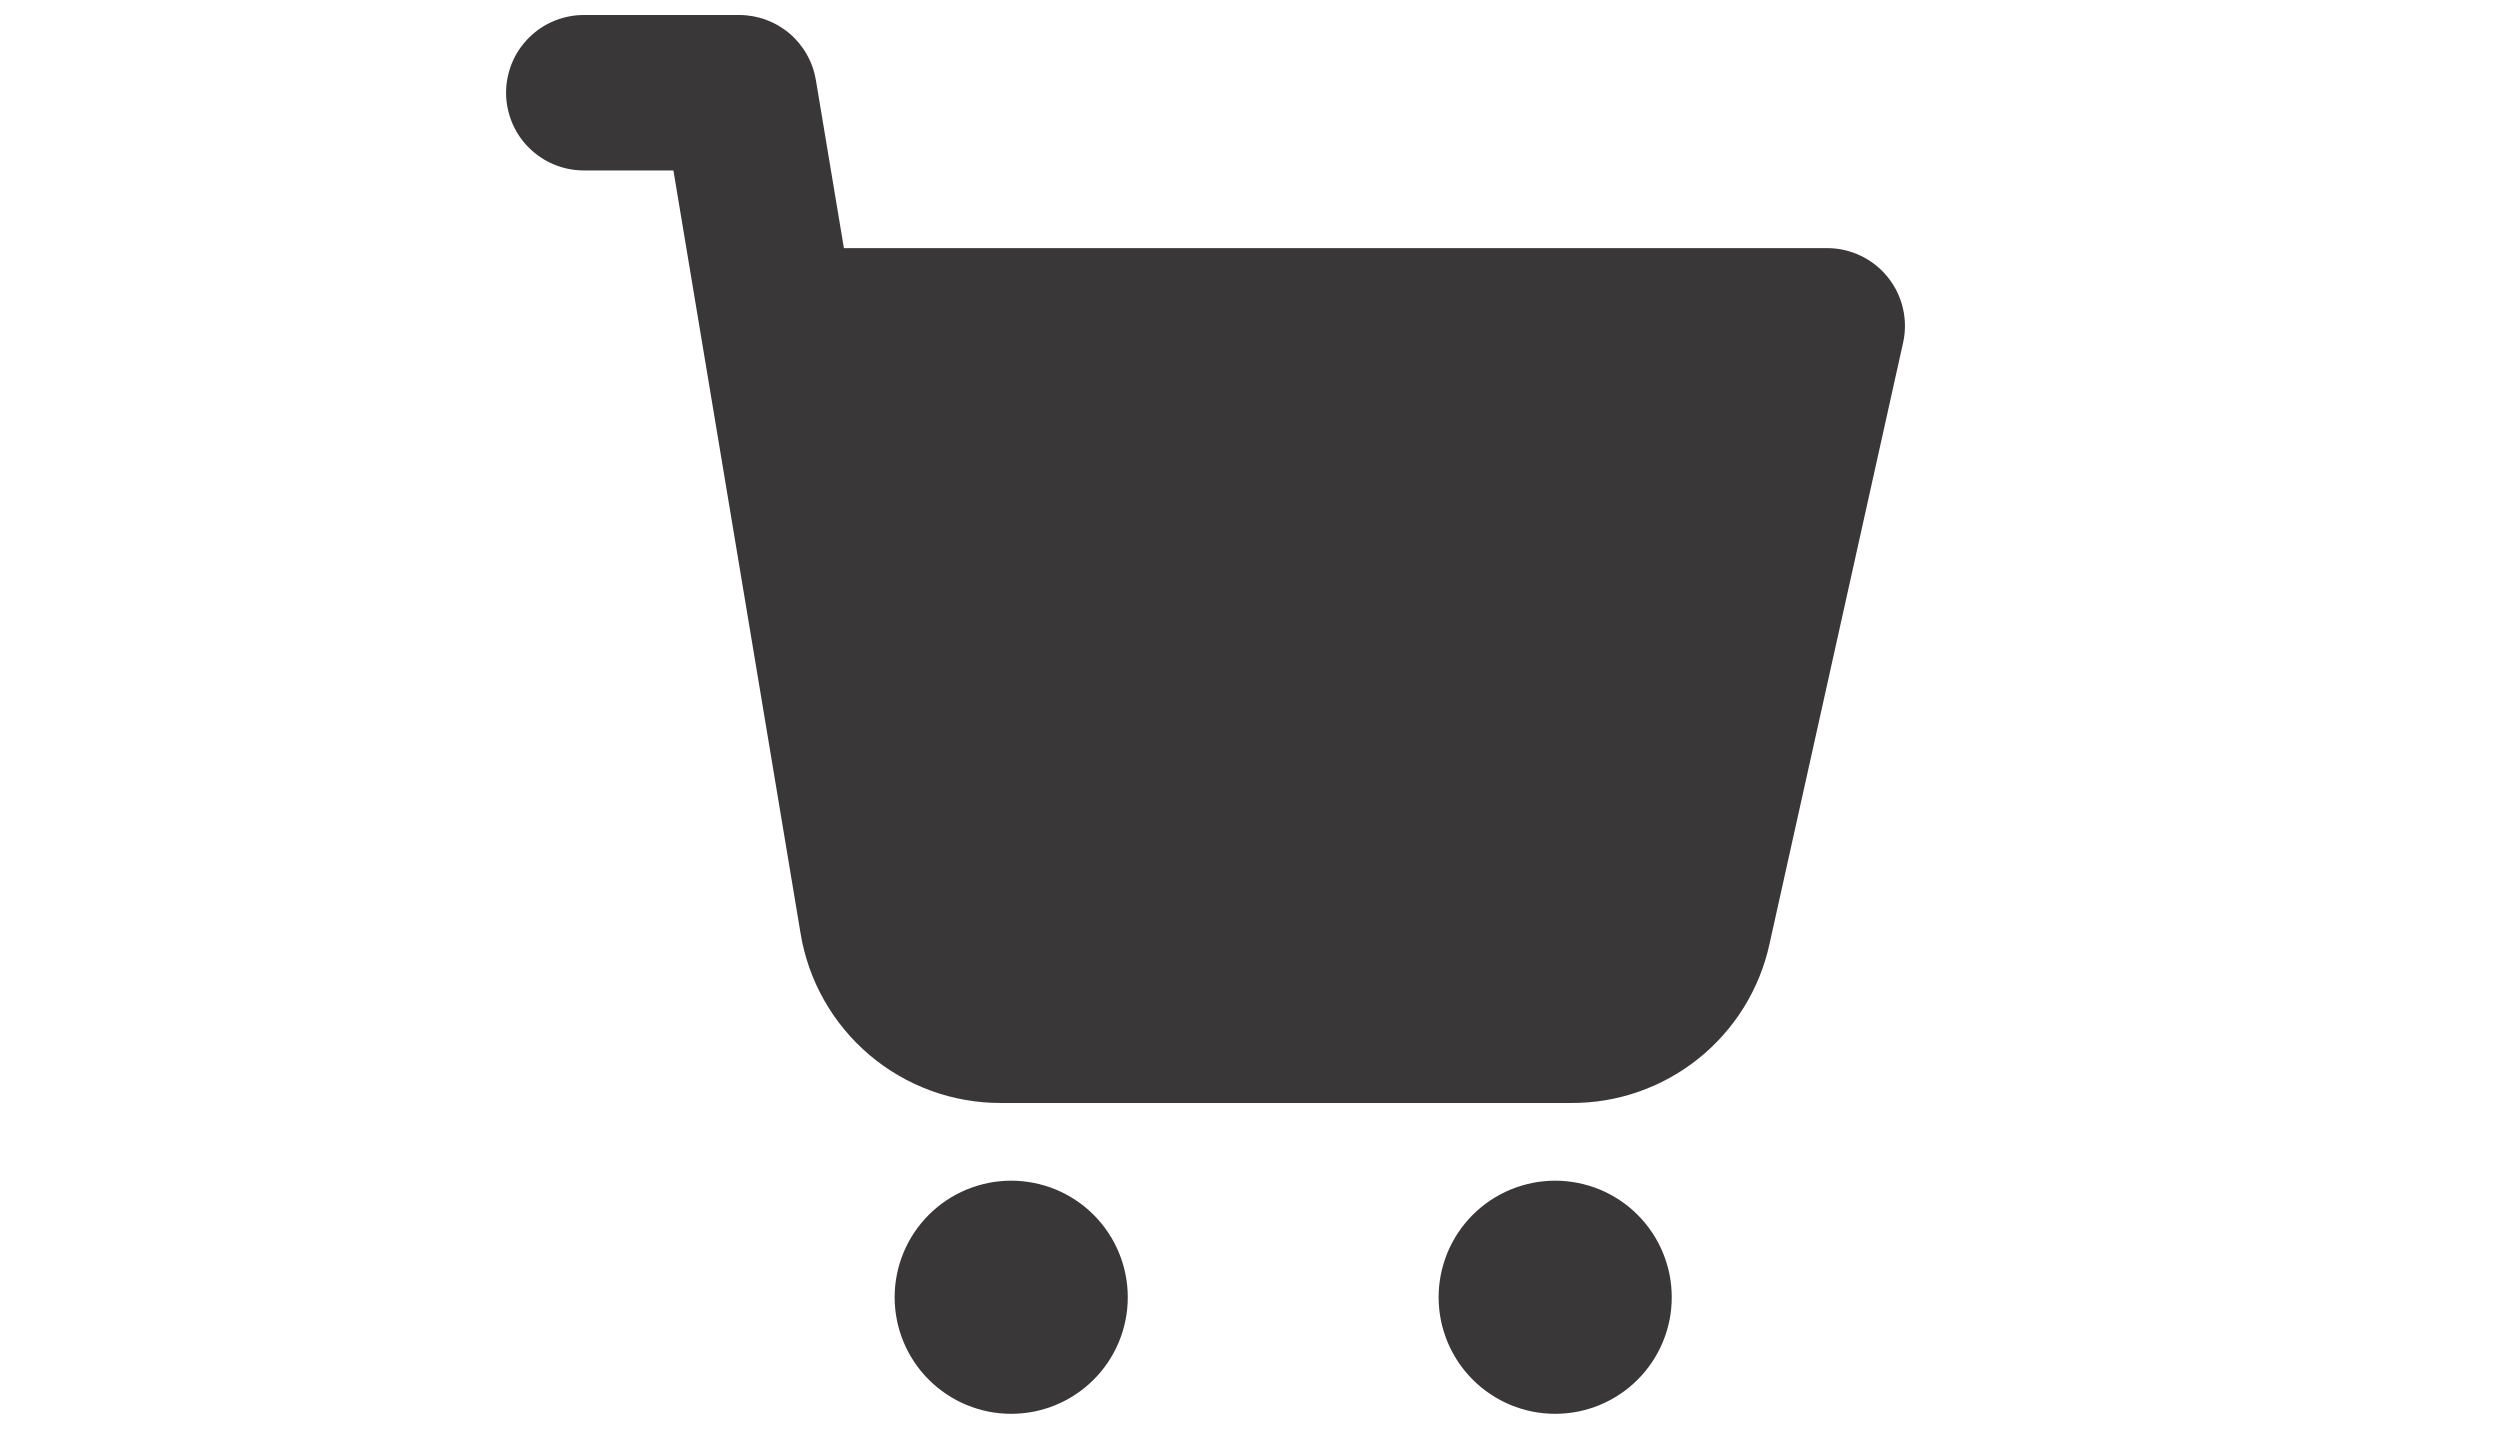
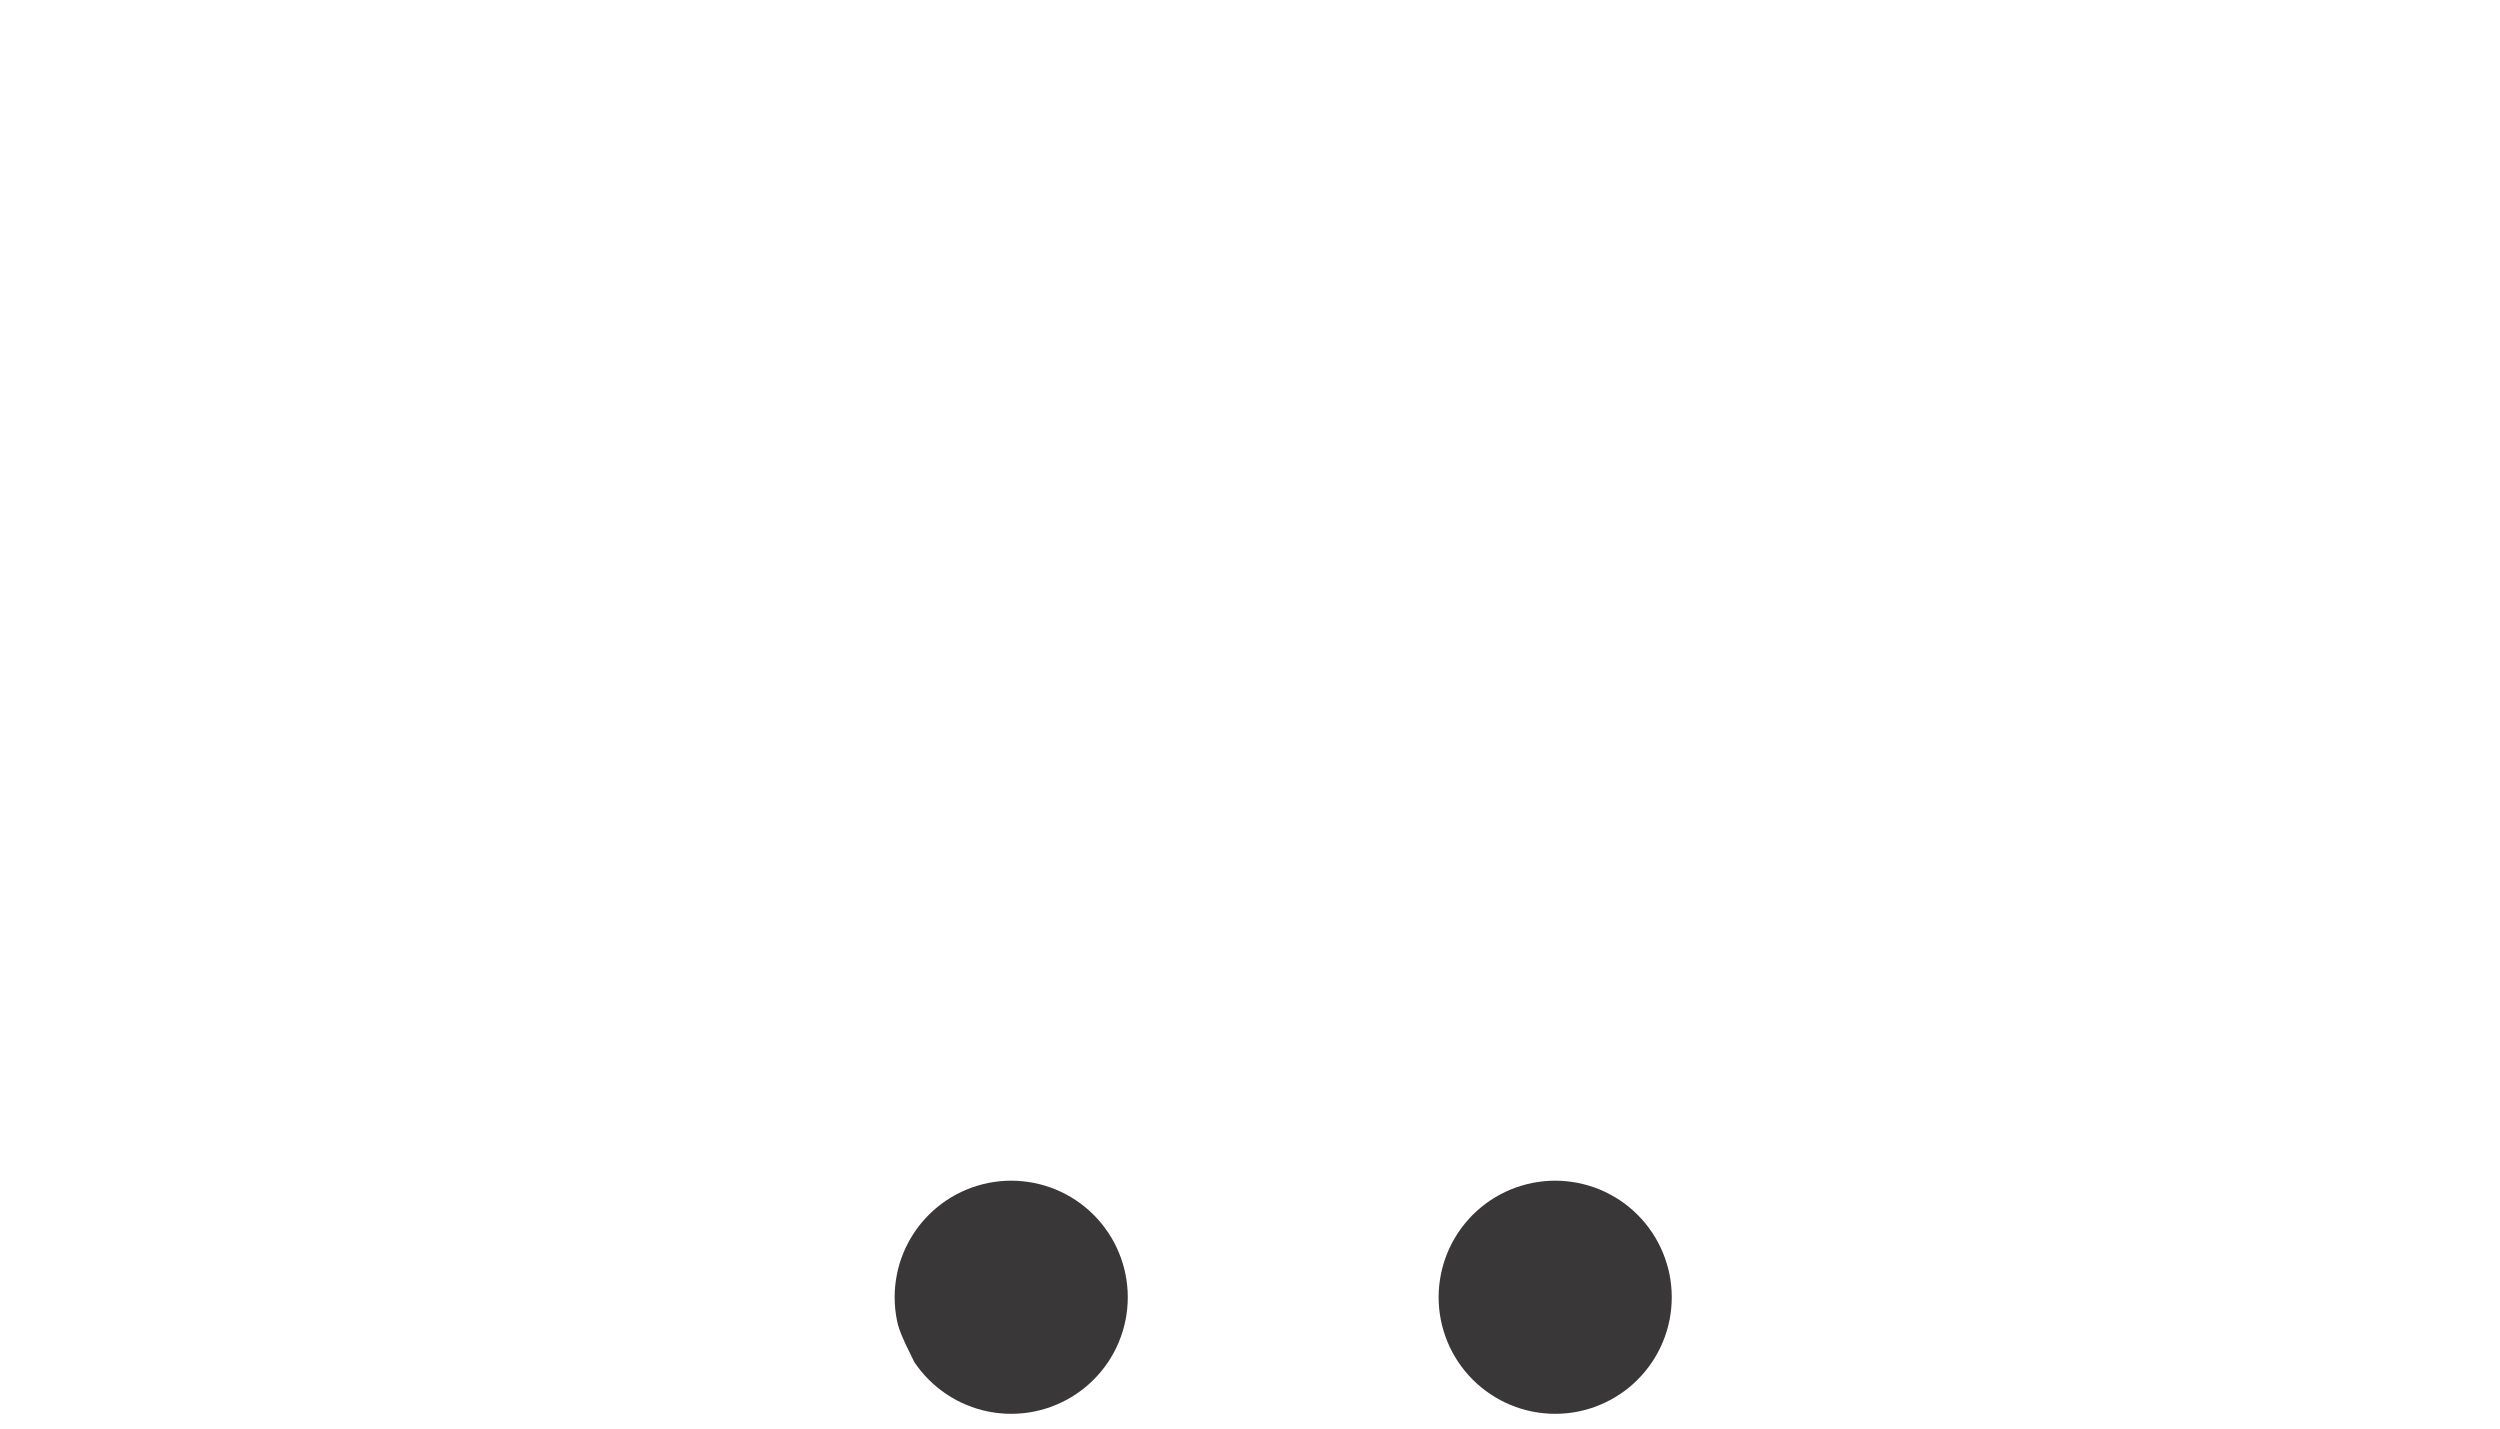
<svg xmlns="http://www.w3.org/2000/svg" width="336" zoomAndPan="magnify" viewBox="0 0 252 144" height="192" preserveAspectRatio="xMidYMid meet" version="1.0">
  <defs>
    <clipPath id="26a7932ce1">
      <path d="M 51.012 1.512 L 192.012 1.512 L 192.012 112 L 51.012 112 Z M 51.012 1.512 " clip-rule="nonzero" />
    </clipPath>
    <clipPath id="36b0c192e6">
      <path d="M 145 119 L 169 119 L 169 142.512 L 145 142.512 Z M 145 119 " clip-rule="nonzero" />
    </clipPath>
    <clipPath id="5fa1ce2c49">
      <path d="M 90 119 L 114 119 L 114 142.512 L 90 142.512 Z M 90 119 " clip-rule="nonzero" />
    </clipPath>
  </defs>
  <rect x="-25.2" width="302.4" fill="#ffffff" y="-14.4" height="172.8" fill-opacity="1" />
  <rect x="-25.2" width="302.4" fill="#ffffff" y="-14.4" height="172.8" fill-opacity="1" />
  <g clip-path="url(#26a7932ce1)">
-     <path fill="#393737" d="M 190.289 27.941 C 189.547 27.016 188.641 26.297 187.57 25.785 C 186.496 25.27 185.367 25.012 184.18 25.012 L 85.066 25.012 L 82.238 8.055 C 82.16 7.602 82.047 7.156 81.891 6.723 C 81.738 6.293 81.547 5.875 81.32 5.477 C 81.094 5.074 80.832 4.699 80.539 4.344 C 80.246 3.992 79.926 3.664 79.574 3.367 C 79.223 3.07 78.848 2.809 78.453 2.578 C 78.055 2.344 77.641 2.152 77.207 1.992 C 76.777 1.832 76.336 1.715 75.883 1.633 C 75.43 1.555 74.973 1.512 74.512 1.512 L 58.848 1.512 C 58.332 1.512 57.824 1.562 57.32 1.664 C 56.812 1.766 56.324 1.914 55.848 2.109 C 55.375 2.305 54.922 2.547 54.496 2.832 C 54.066 3.121 53.672 3.445 53.309 3.809 C 52.945 4.172 52.621 4.566 52.332 4.996 C 52.047 5.422 51.805 5.875 51.609 6.348 C 51.414 6.824 51.266 7.312 51.164 7.82 C 51.062 8.324 51.012 8.832 51.012 9.348 C 51.012 9.859 51.062 10.371 51.164 10.875 C 51.266 11.379 51.414 11.871 51.609 12.344 C 51.805 12.82 52.047 13.27 52.332 13.699 C 52.621 14.125 52.945 14.523 53.309 14.887 C 53.672 15.25 54.066 15.574 54.496 15.859 C 54.922 16.145 55.375 16.387 55.848 16.582 C 56.324 16.781 56.812 16.93 57.32 17.031 C 57.824 17.129 58.332 17.18 58.848 17.18 L 67.879 17.18 L 80.695 94.07 C 80.887 95.258 81.188 96.418 81.586 97.555 C 81.984 98.688 82.484 99.781 83.074 100.824 C 83.668 101.871 84.348 102.859 85.117 103.785 C 85.883 104.711 86.727 105.566 87.645 106.344 C 88.562 107.121 89.539 107.812 90.578 108.414 C 91.621 109.02 92.703 109.527 93.836 109.941 C 94.965 110.355 96.121 110.664 97.305 110.871 C 98.492 111.082 99.684 111.184 100.887 111.18 L 158.379 111.18 C 159.535 111.184 160.684 111.094 161.828 110.902 C 162.969 110.711 164.086 110.426 165.18 110.043 C 166.27 109.66 167.324 109.191 168.336 108.629 C 169.348 108.066 170.309 107.426 171.211 106.699 C 172.113 105.977 172.949 105.18 173.715 104.312 C 174.484 103.449 175.172 102.523 175.781 101.539 C 176.391 100.555 176.914 99.523 177.348 98.453 C 177.781 97.379 178.121 96.277 178.367 95.145 L 191.832 34.547 C 192.09 33.387 192.082 32.227 191.812 31.07 C 191.543 29.91 191.035 28.871 190.289 27.941 Z M 190.289 27.941 " fill-opacity="1" fill-rule="nonzero" />
-   </g>
+     </g>
  <g clip-path="url(#36b0c192e6)">
    <path fill="#393737" d="M 168.512 130.762 C 168.512 131.535 168.438 132.301 168.289 133.055 C 168.137 133.812 167.914 134.547 167.617 135.262 C 167.324 135.973 166.961 136.648 166.531 137.293 C 166.105 137.934 165.617 138.527 165.07 139.07 C 164.527 139.617 163.934 140.105 163.293 140.531 C 162.648 140.961 161.973 141.324 161.262 141.617 C 160.547 141.914 159.812 142.137 159.055 142.289 C 158.301 142.438 157.535 142.512 156.762 142.512 C 155.992 142.512 155.227 142.438 154.473 142.289 C 153.715 142.137 152.98 141.914 152.266 141.617 C 151.555 141.324 150.875 140.961 150.234 140.531 C 149.594 140.105 149 139.617 148.453 139.07 C 147.91 138.527 147.422 137.934 146.992 137.293 C 146.566 136.648 146.203 135.973 145.906 135.262 C 145.613 134.547 145.391 133.812 145.238 133.055 C 145.09 132.301 145.012 131.535 145.012 130.762 C 145.012 129.992 145.09 129.227 145.238 128.473 C 145.391 127.715 145.613 126.98 145.906 126.266 C 146.203 125.555 146.566 124.875 146.992 124.234 C 147.422 123.594 147.91 123 148.453 122.453 C 149 121.91 149.594 121.422 150.234 120.992 C 150.875 120.566 151.555 120.203 152.266 119.906 C 152.98 119.613 153.715 119.391 154.473 119.238 C 155.227 119.09 155.992 119.012 156.762 119.012 C 157.535 119.012 158.301 119.09 159.055 119.238 C 159.812 119.391 160.547 119.613 161.262 119.906 C 161.973 120.203 162.648 120.566 163.293 120.992 C 163.934 121.422 164.527 121.91 165.07 122.453 C 165.617 123 166.105 123.594 166.531 124.234 C 166.961 124.875 167.324 125.555 167.617 126.266 C 167.914 126.98 168.137 127.715 168.289 128.473 C 168.438 129.227 168.512 129.992 168.512 130.762 Z M 168.512 130.762 " fill-opacity="1" fill-rule="nonzero" />
  </g>
  <g clip-path="url(#5fa1ce2c49)">
-     <path fill="#393737" d="M 113.68 130.762 C 113.68 131.535 113.605 132.301 113.453 133.055 C 113.305 133.812 113.082 134.547 112.785 135.262 C 112.492 135.973 112.129 136.648 111.699 137.293 C 111.27 137.934 110.785 138.527 110.238 139.07 C 109.691 139.617 109.098 140.105 108.457 140.531 C 107.816 140.961 107.141 141.324 106.426 141.617 C 105.715 141.914 104.98 142.137 104.223 142.289 C 103.465 142.438 102.703 142.512 101.93 142.512 C 101.16 142.512 100.395 142.438 99.637 142.289 C 98.883 142.137 98.145 141.914 97.434 141.617 C 96.719 141.324 96.043 140.961 95.402 140.531 C 94.762 140.105 94.168 139.617 93.621 139.07 C 93.074 138.527 92.59 137.934 92.16 137.293 C 91.73 136.648 91.371 135.973 91.074 135.262 C 90.777 134.547 90.555 133.812 90.406 133.055 C 90.254 132.301 90.18 131.535 90.18 130.762 C 90.18 129.992 90.254 129.227 90.406 128.473 C 90.555 127.715 90.777 126.98 91.074 126.266 C 91.371 125.555 91.73 124.875 92.16 124.234 C 92.59 123.594 93.074 123 93.621 122.453 C 94.168 121.91 94.762 121.422 95.402 120.992 C 96.043 120.566 96.719 120.203 97.434 119.906 C 98.145 119.613 98.883 119.391 99.637 119.238 C 100.395 119.09 101.16 119.012 101.93 119.012 C 102.703 119.012 103.465 119.09 104.223 119.238 C 104.98 119.391 105.715 119.613 106.426 119.906 C 107.141 120.203 107.816 120.566 108.457 120.992 C 109.098 121.422 109.691 121.91 110.238 122.453 C 110.785 123 111.27 123.594 111.699 124.234 C 112.129 124.875 112.492 125.555 112.785 126.266 C 113.082 126.98 113.305 127.715 113.453 128.473 C 113.605 129.227 113.68 129.992 113.68 130.762 Z M 113.68 130.762 " fill-opacity="1" fill-rule="nonzero" />
+     <path fill="#393737" d="M 113.68 130.762 C 113.68 131.535 113.605 132.301 113.453 133.055 C 113.305 133.812 113.082 134.547 112.785 135.262 C 112.492 135.973 112.129 136.648 111.699 137.293 C 111.27 137.934 110.785 138.527 110.238 139.07 C 109.691 139.617 109.098 140.105 108.457 140.531 C 107.816 140.961 107.141 141.324 106.426 141.617 C 105.715 141.914 104.98 142.137 104.223 142.289 C 103.465 142.438 102.703 142.512 101.93 142.512 C 101.16 142.512 100.395 142.438 99.637 142.289 C 98.883 142.137 98.145 141.914 97.434 141.617 C 96.719 141.324 96.043 140.961 95.402 140.531 C 94.762 140.105 94.168 139.617 93.621 139.07 C 93.074 138.527 92.59 137.934 92.16 137.293 C 90.777 134.547 90.555 133.812 90.406 133.055 C 90.254 132.301 90.18 131.535 90.18 130.762 C 90.18 129.992 90.254 129.227 90.406 128.473 C 90.555 127.715 90.777 126.98 91.074 126.266 C 91.371 125.555 91.73 124.875 92.16 124.234 C 92.59 123.594 93.074 123 93.621 122.453 C 94.168 121.91 94.762 121.422 95.402 120.992 C 96.043 120.566 96.719 120.203 97.434 119.906 C 98.145 119.613 98.883 119.391 99.637 119.238 C 100.395 119.09 101.16 119.012 101.93 119.012 C 102.703 119.012 103.465 119.09 104.223 119.238 C 104.98 119.391 105.715 119.613 106.426 119.906 C 107.141 120.203 107.816 120.566 108.457 120.992 C 109.098 121.422 109.691 121.91 110.238 122.453 C 110.785 123 111.27 123.594 111.699 124.234 C 112.129 124.875 112.492 125.555 112.785 126.266 C 113.082 126.98 113.305 127.715 113.453 128.473 C 113.605 129.227 113.68 129.992 113.68 130.762 Z M 113.68 130.762 " fill-opacity="1" fill-rule="nonzero" />
  </g>
</svg>